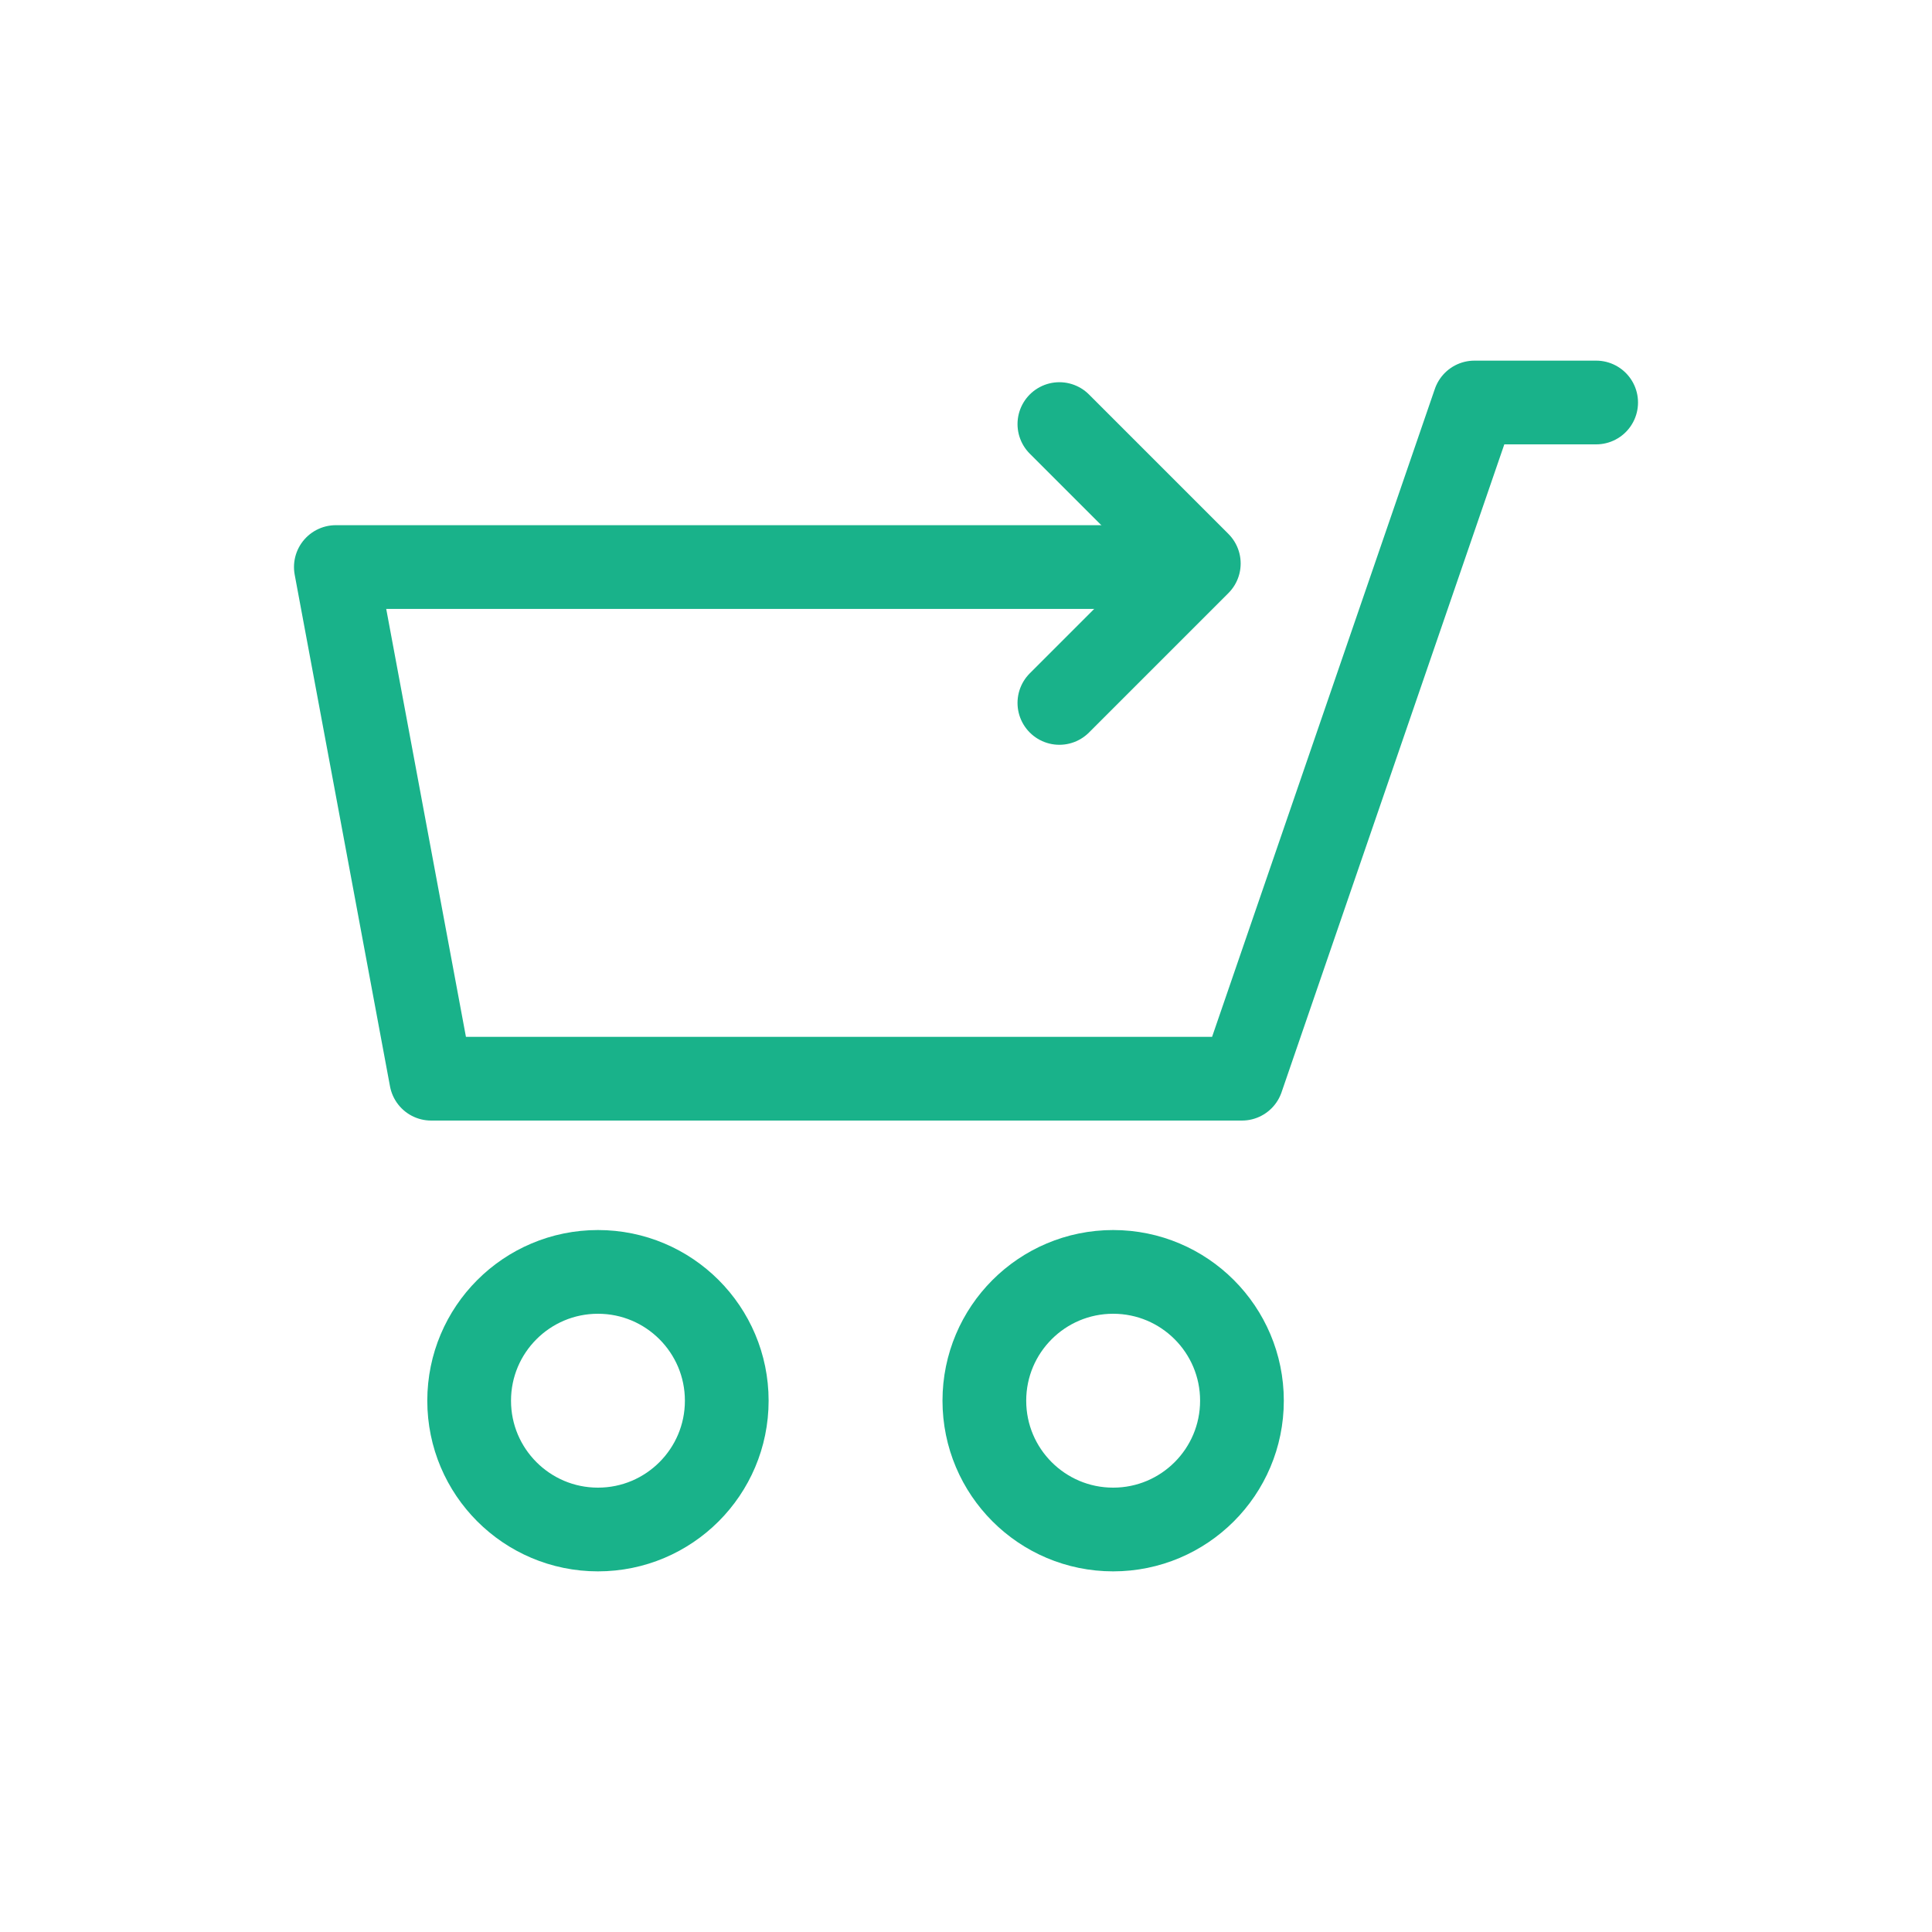
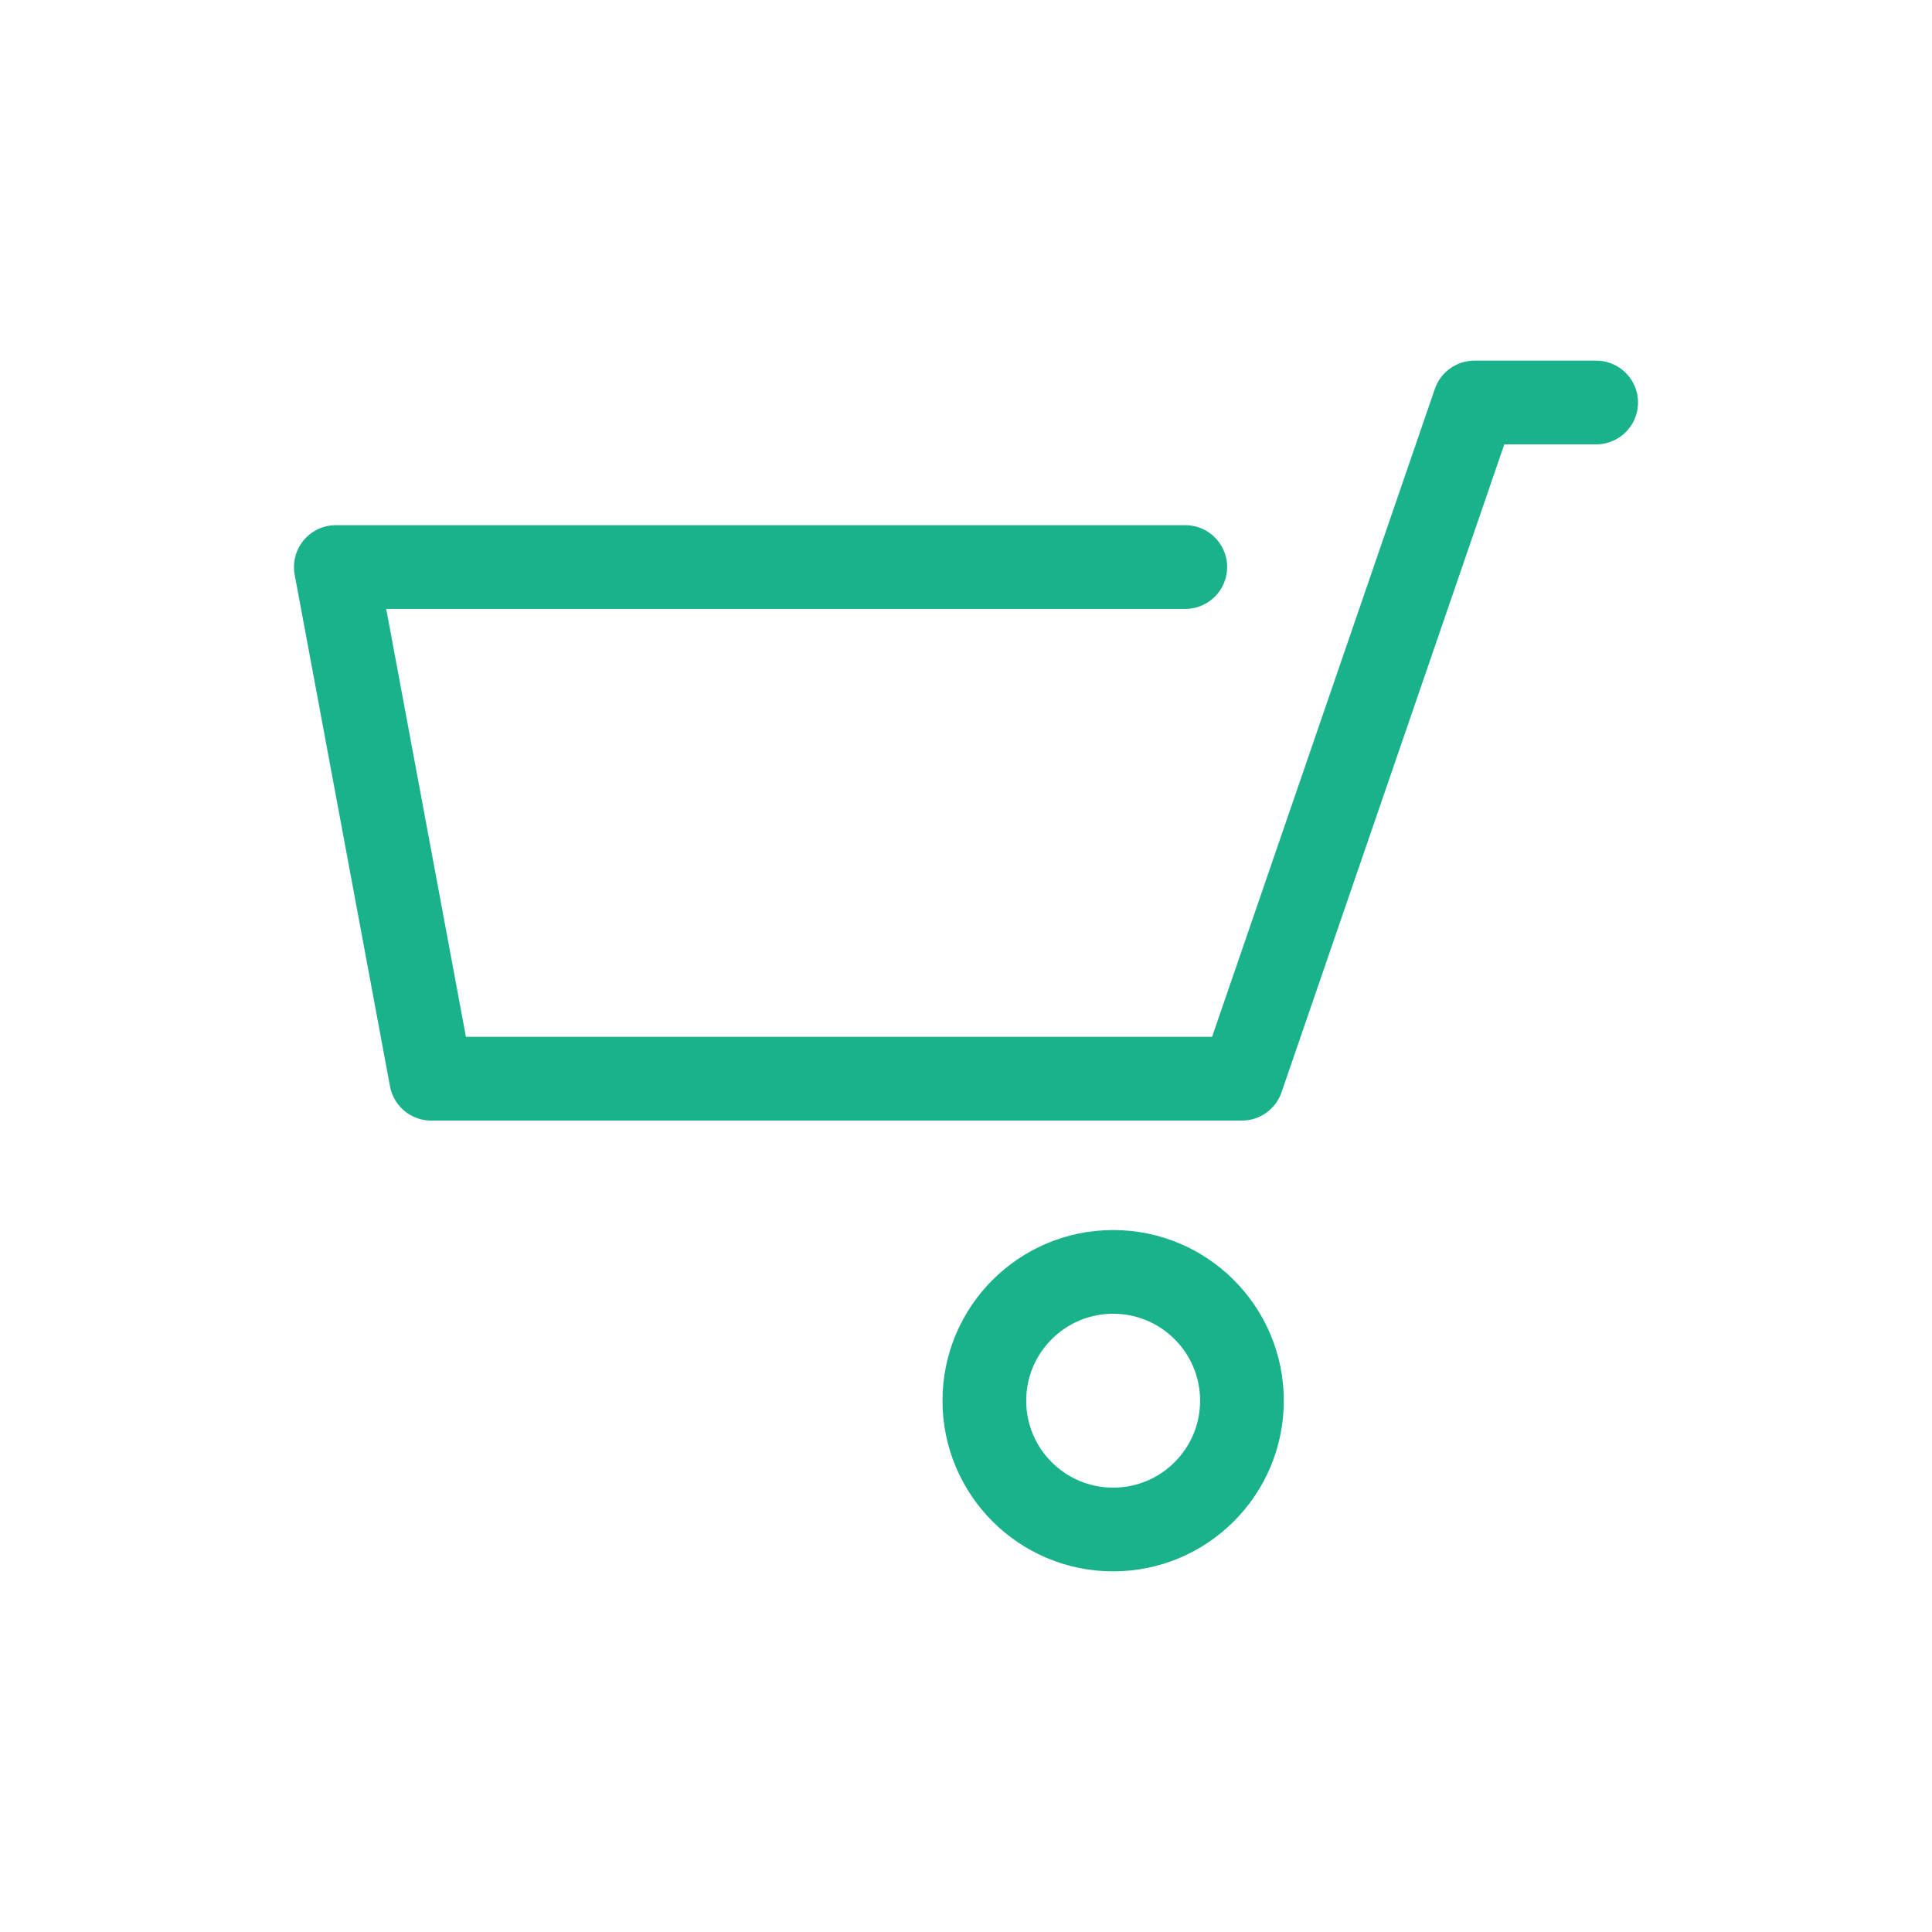
<svg xmlns="http://www.w3.org/2000/svg" id="_レイヤー_1" data-name="レイヤー_1" width="60" height="60" version="1.1" viewBox="0 0 60 60">
  <defs>
    <style>
      .st0 {
        fill: none;
        stroke: #19b28a;
        stroke-linecap: round;
        stroke-linejoin: round;
        stroke-width: 2.6px;
      }
    </style>
  </defs>
  <polyline class="st0" points="49.57 12.5 45.79 12.5 38.57 33.5 13.39 33.5 10.43 17.61 36.81 17.61" />
-   <circle class="st0" cx="18.57" cy="43.5" r="4" />
  <circle class="st0" cx="34.57" cy="43.5" r="4" />
-   <polyline class="st0" points="32.9 13.17 37.23 17.5 32.9 21.83" />
</svg>